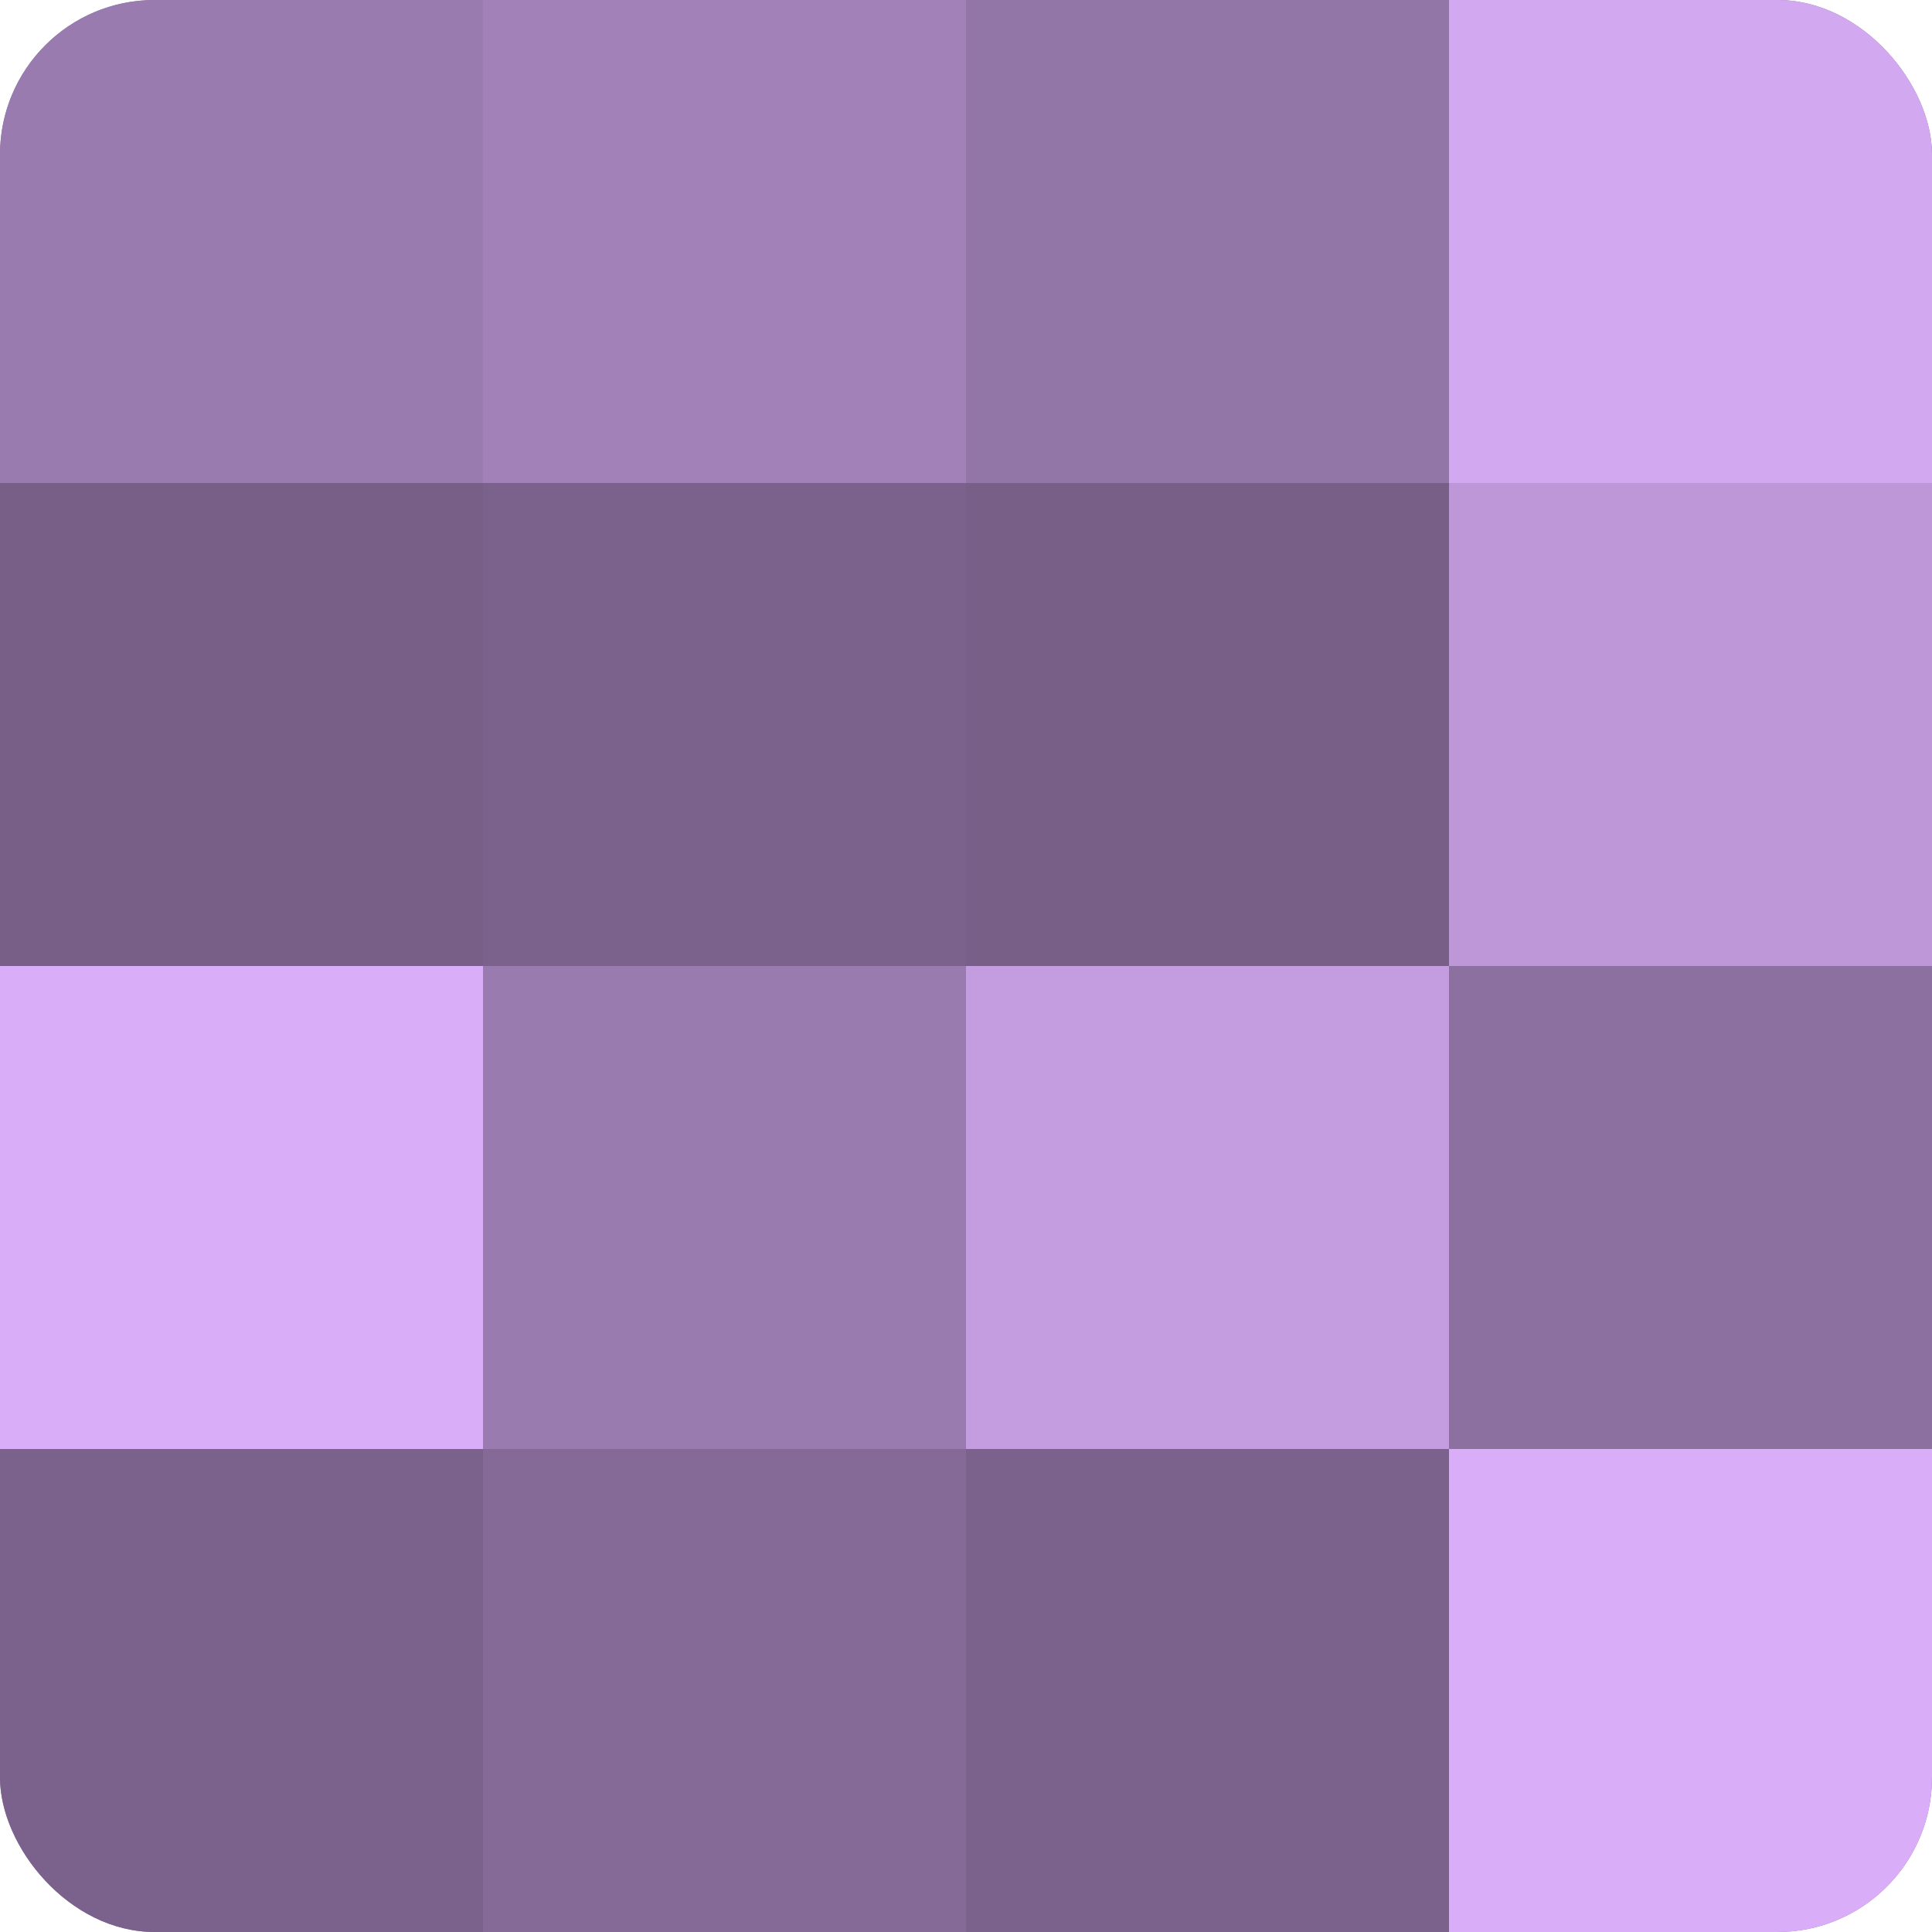
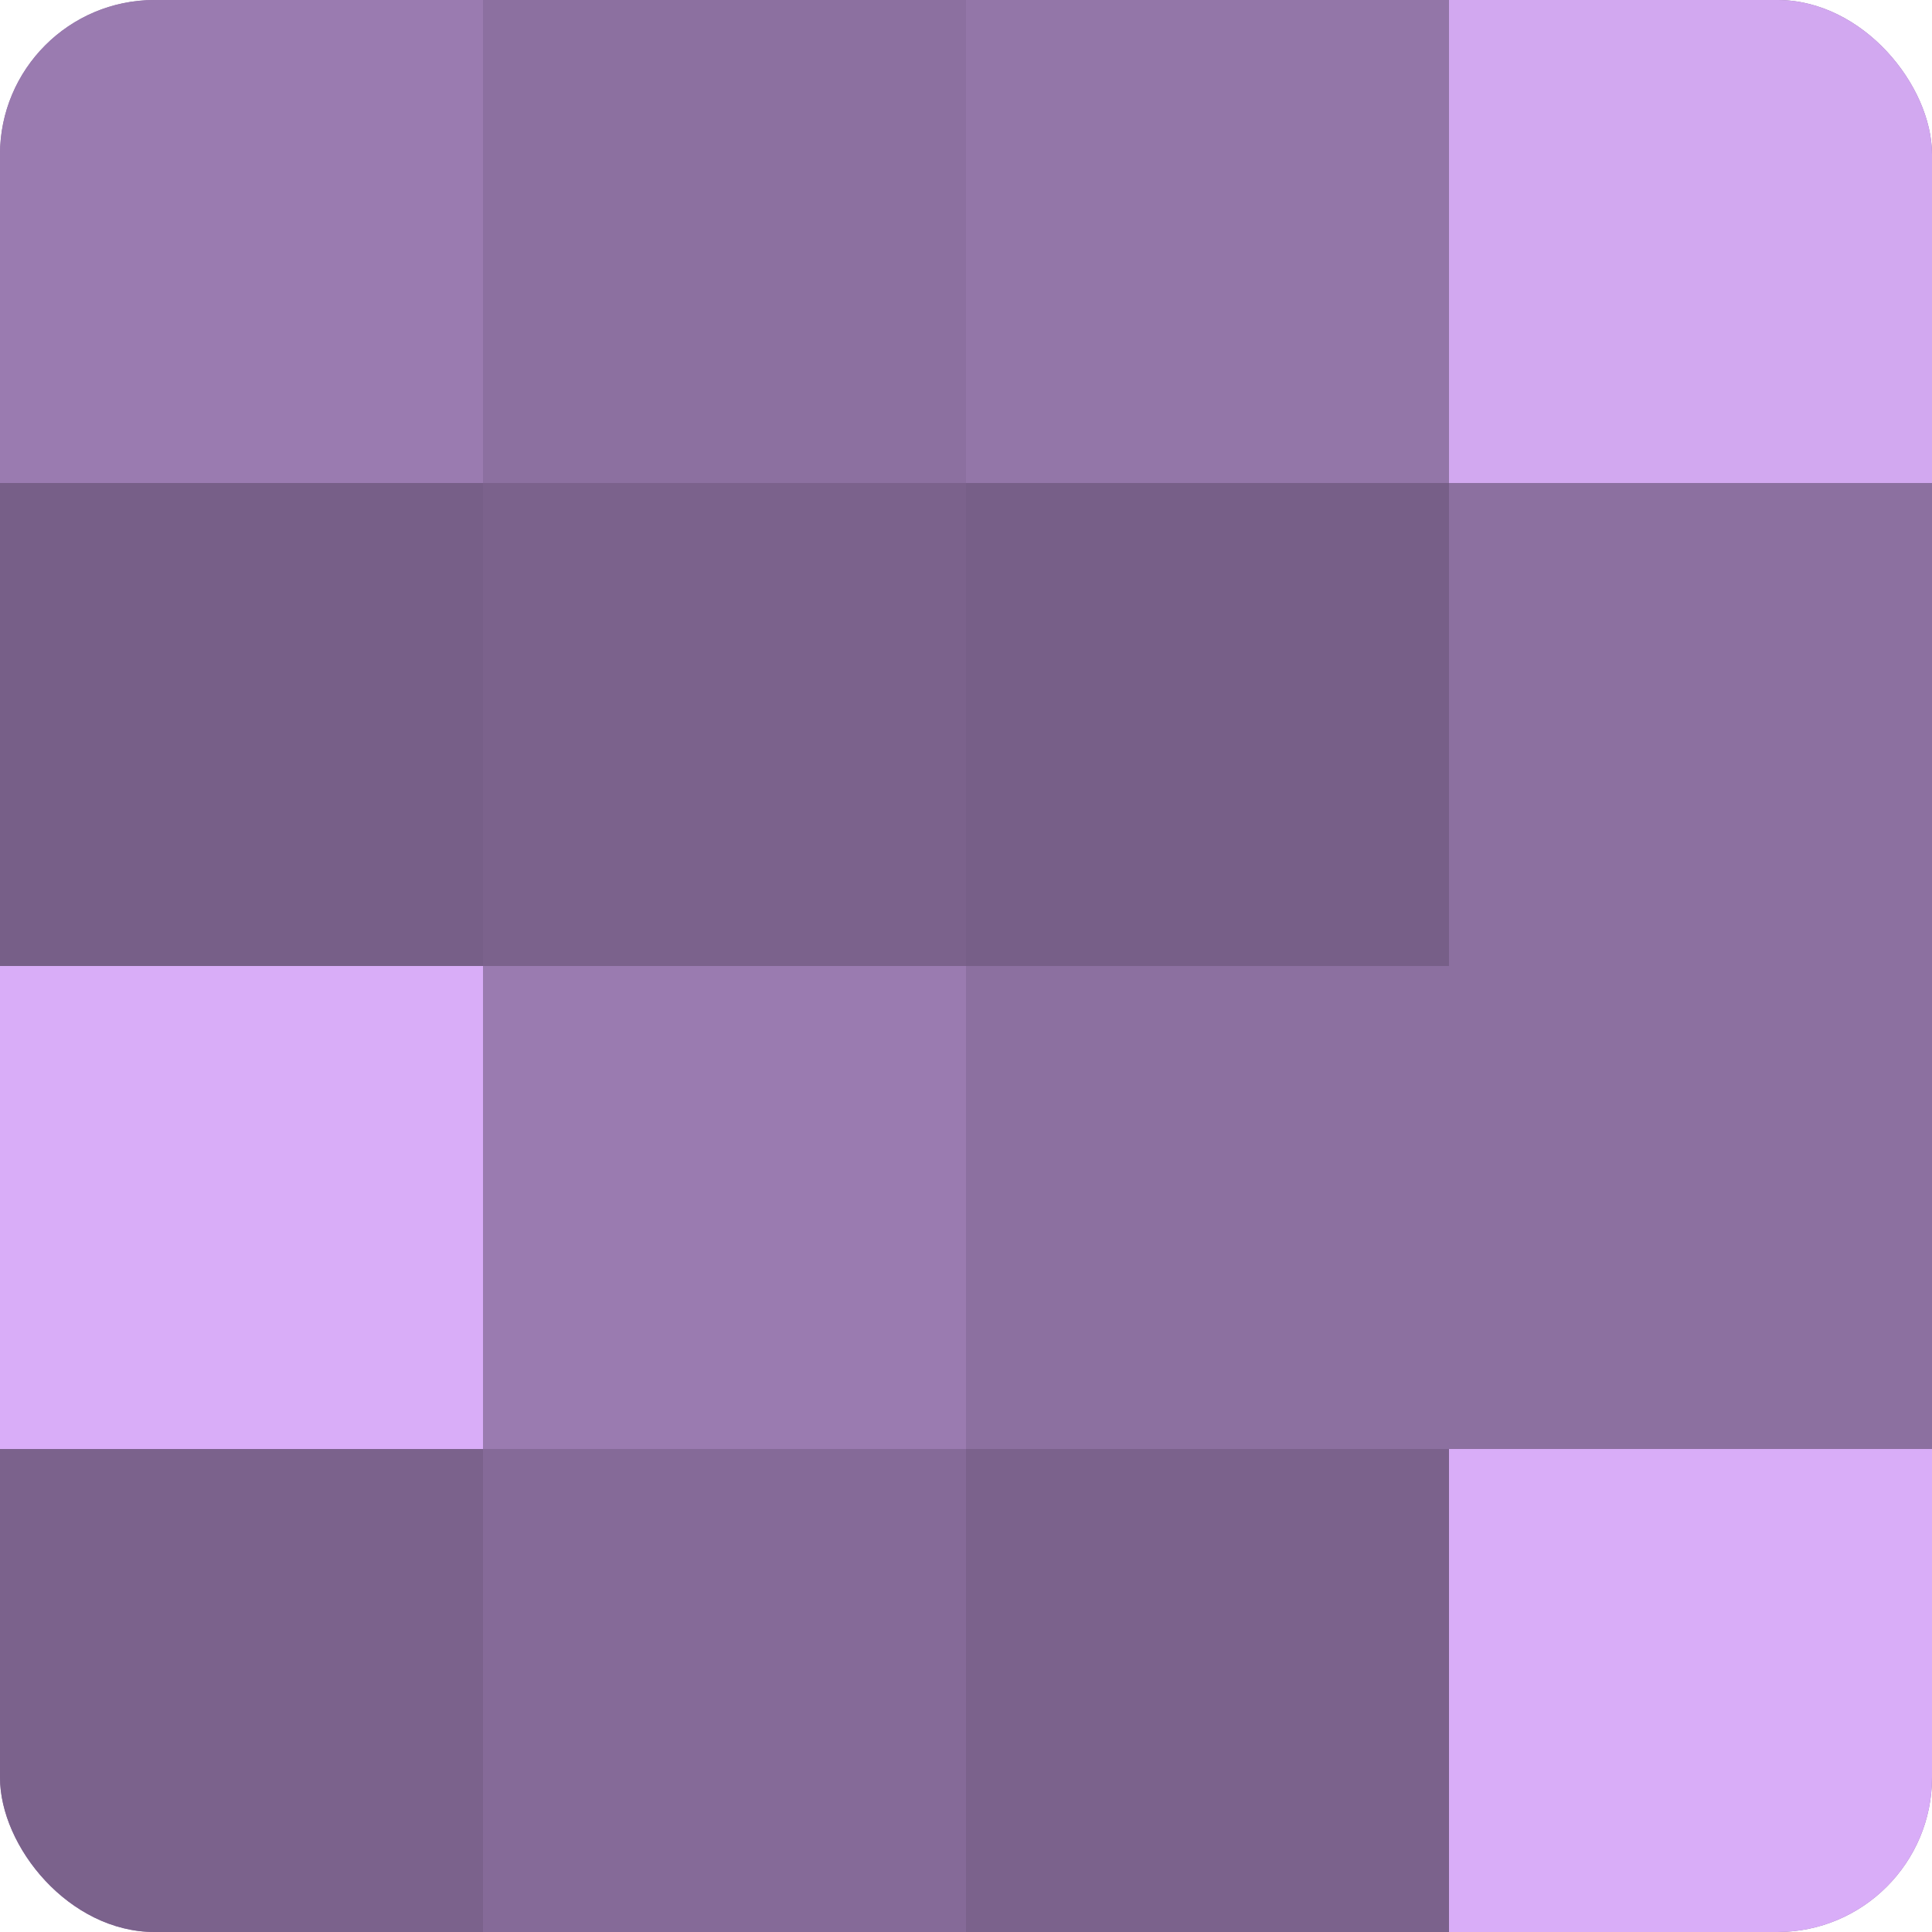
<svg xmlns="http://www.w3.org/2000/svg" width="60" height="60" viewBox="0 0 100 100" preserveAspectRatio="xMidYMid meet">
  <defs>
    <clipPath id="c" width="100" height="100">
      <rect width="100" height="100" rx="8" ry="8" />
    </clipPath>
  </defs>
  <g clip-path="url(#c)">
    <rect width="100" height="100" fill="#8c70a0" />
    <rect width="25" height="25" fill="#9a7bb0" />
    <rect y="25" width="25" height="25" fill="#775f88" />
    <rect y="50" width="25" height="25" fill="#d9adf8" />
    <rect y="75" width="25" height="25" fill="#7b628c" />
-     <rect x="25" width="25" height="25" fill="#a181b8" />
    <rect x="25" y="25" width="25" height="25" fill="#7b628c" />
    <rect x="25" y="50" width="25" height="25" fill="#9a7bb0" />
    <rect x="25" y="75" width="25" height="25" fill="#856a98" />
    <rect x="50" width="25" height="25" fill="#9376a8" />
    <rect x="50" y="25" width="25" height="25" fill="#775f88" />
-     <rect x="50" y="50" width="25" height="25" fill="#c49de0" />
    <rect x="50" y="75" width="25" height="25" fill="#7b628c" />
    <rect x="75" width="25" height="25" fill="#d2a8f0" />
-     <rect x="75" y="25" width="25" height="25" fill="#bd97d8" />
    <rect x="75" y="50" width="25" height="25" fill="#8c70a0" />
    <rect x="75" y="75" width="25" height="25" fill="#d9adf8" />
  </g>
</svg>